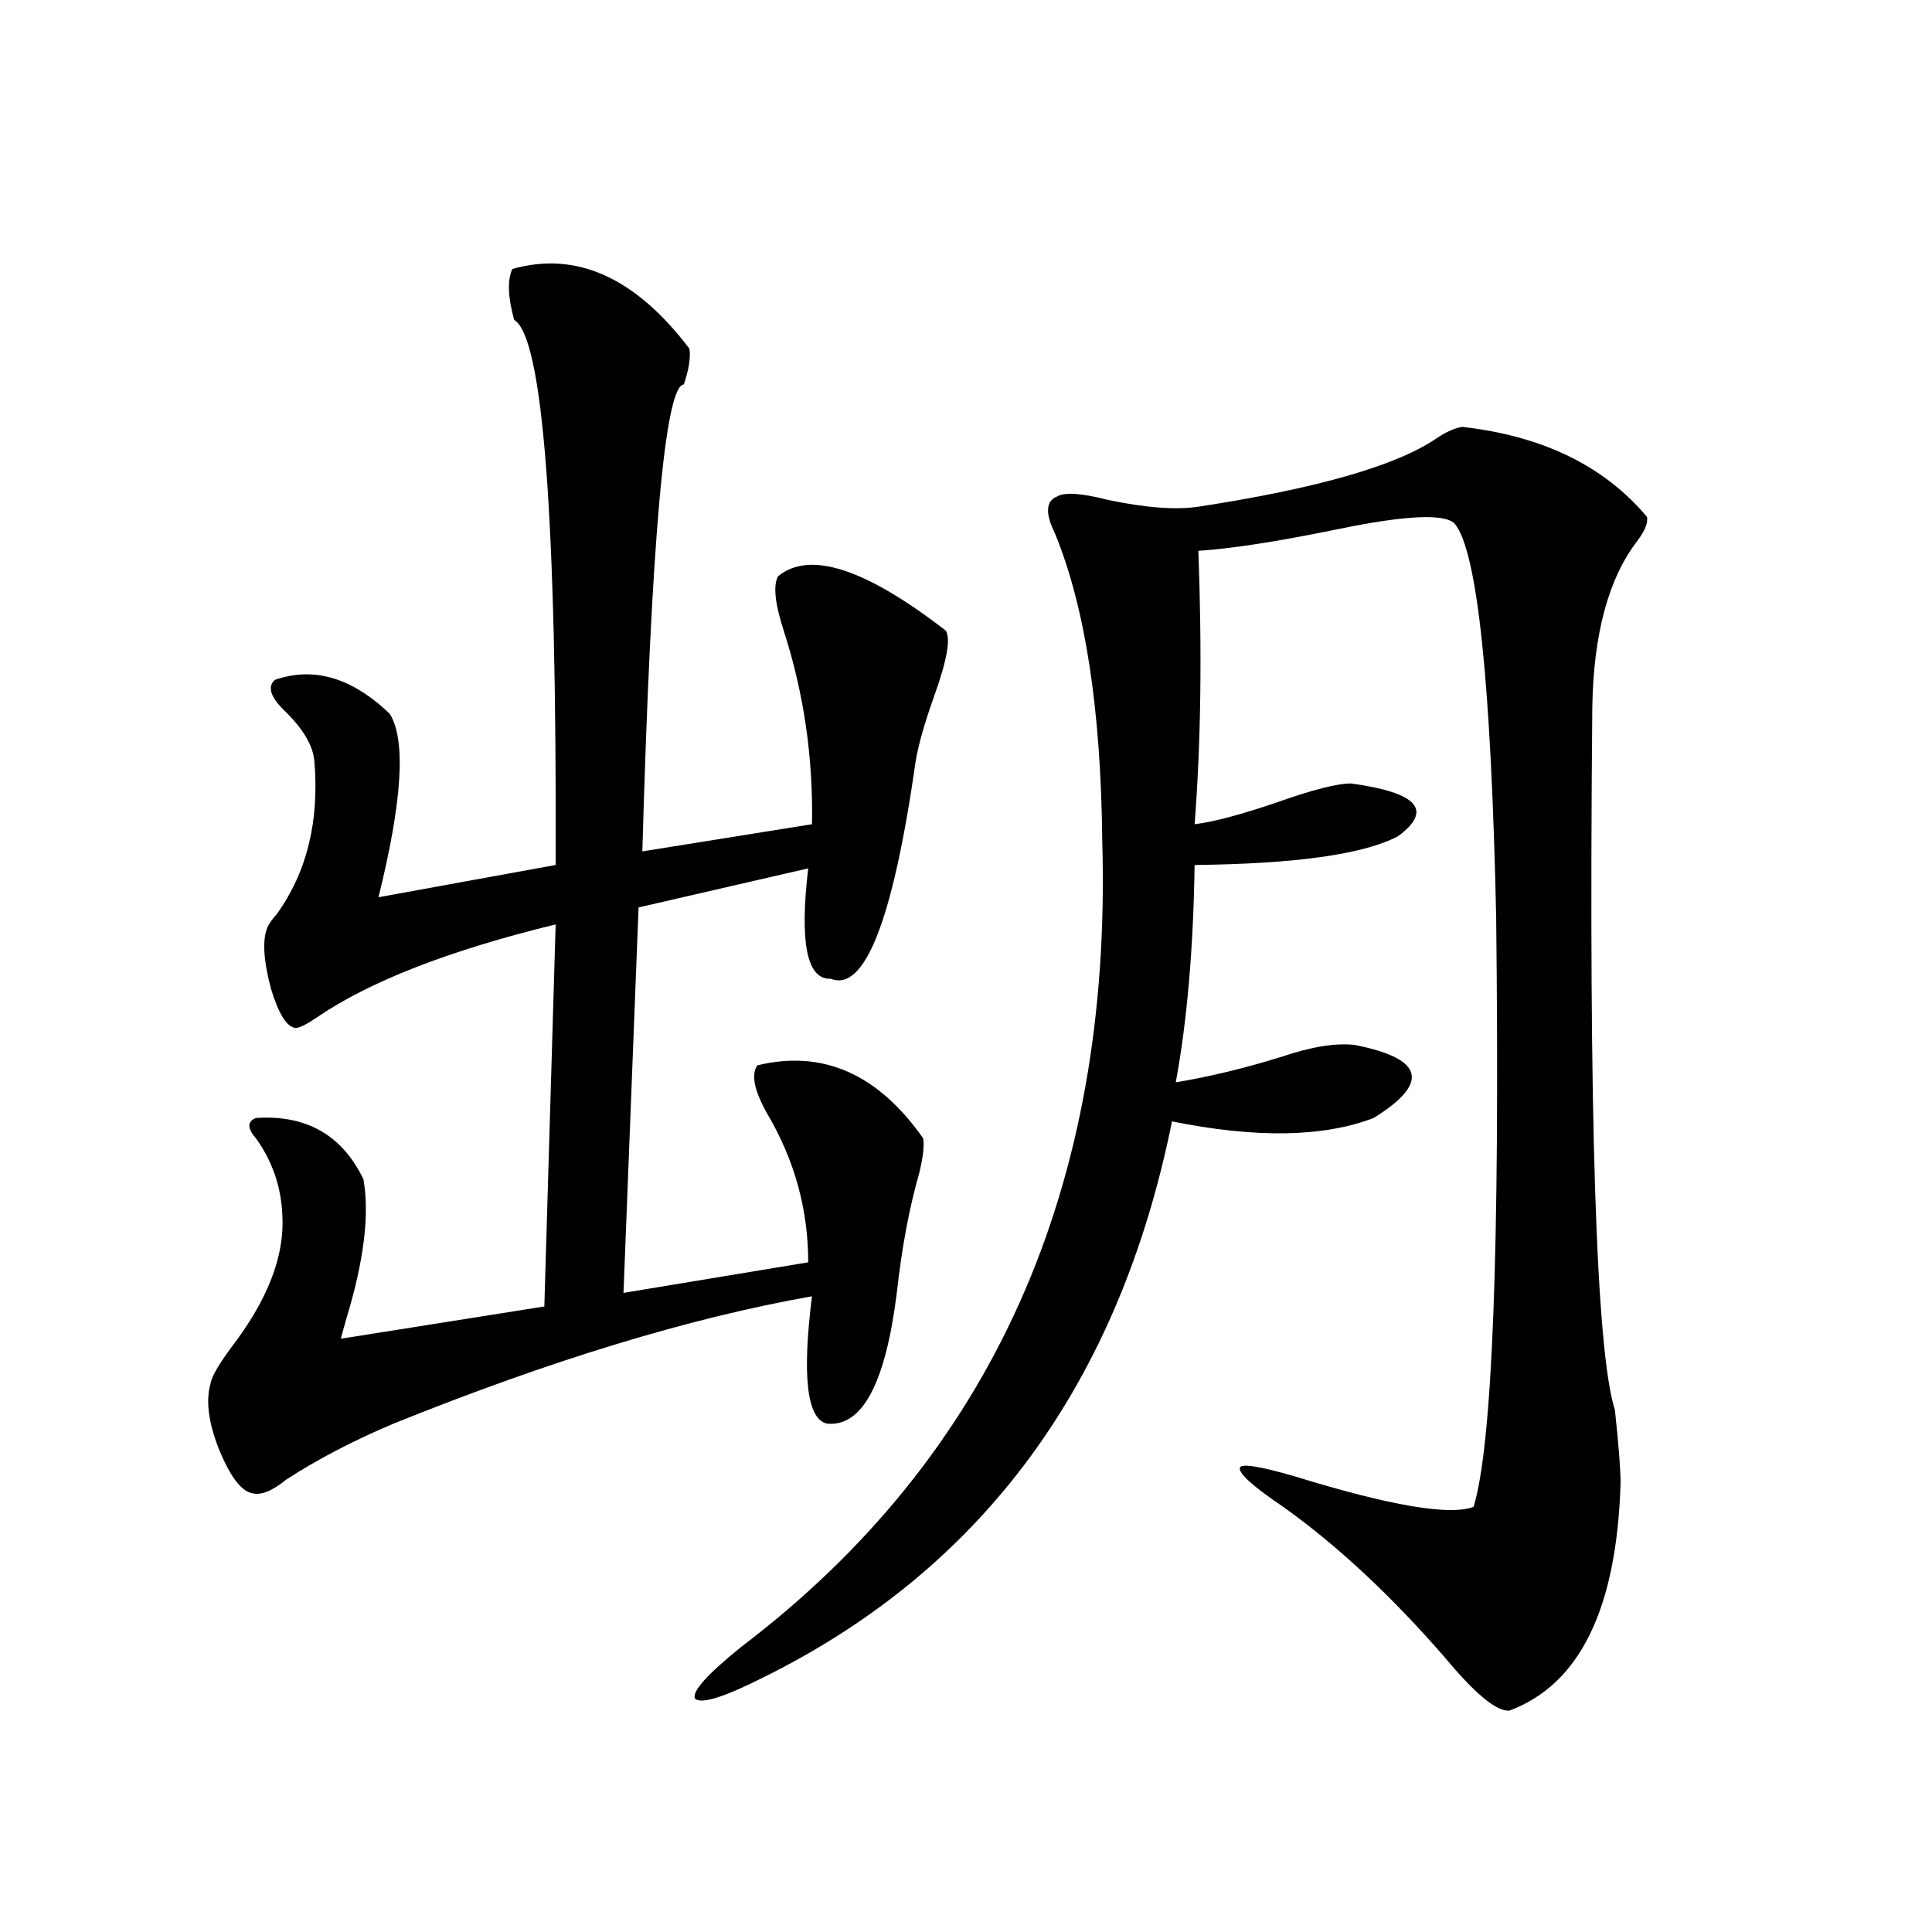
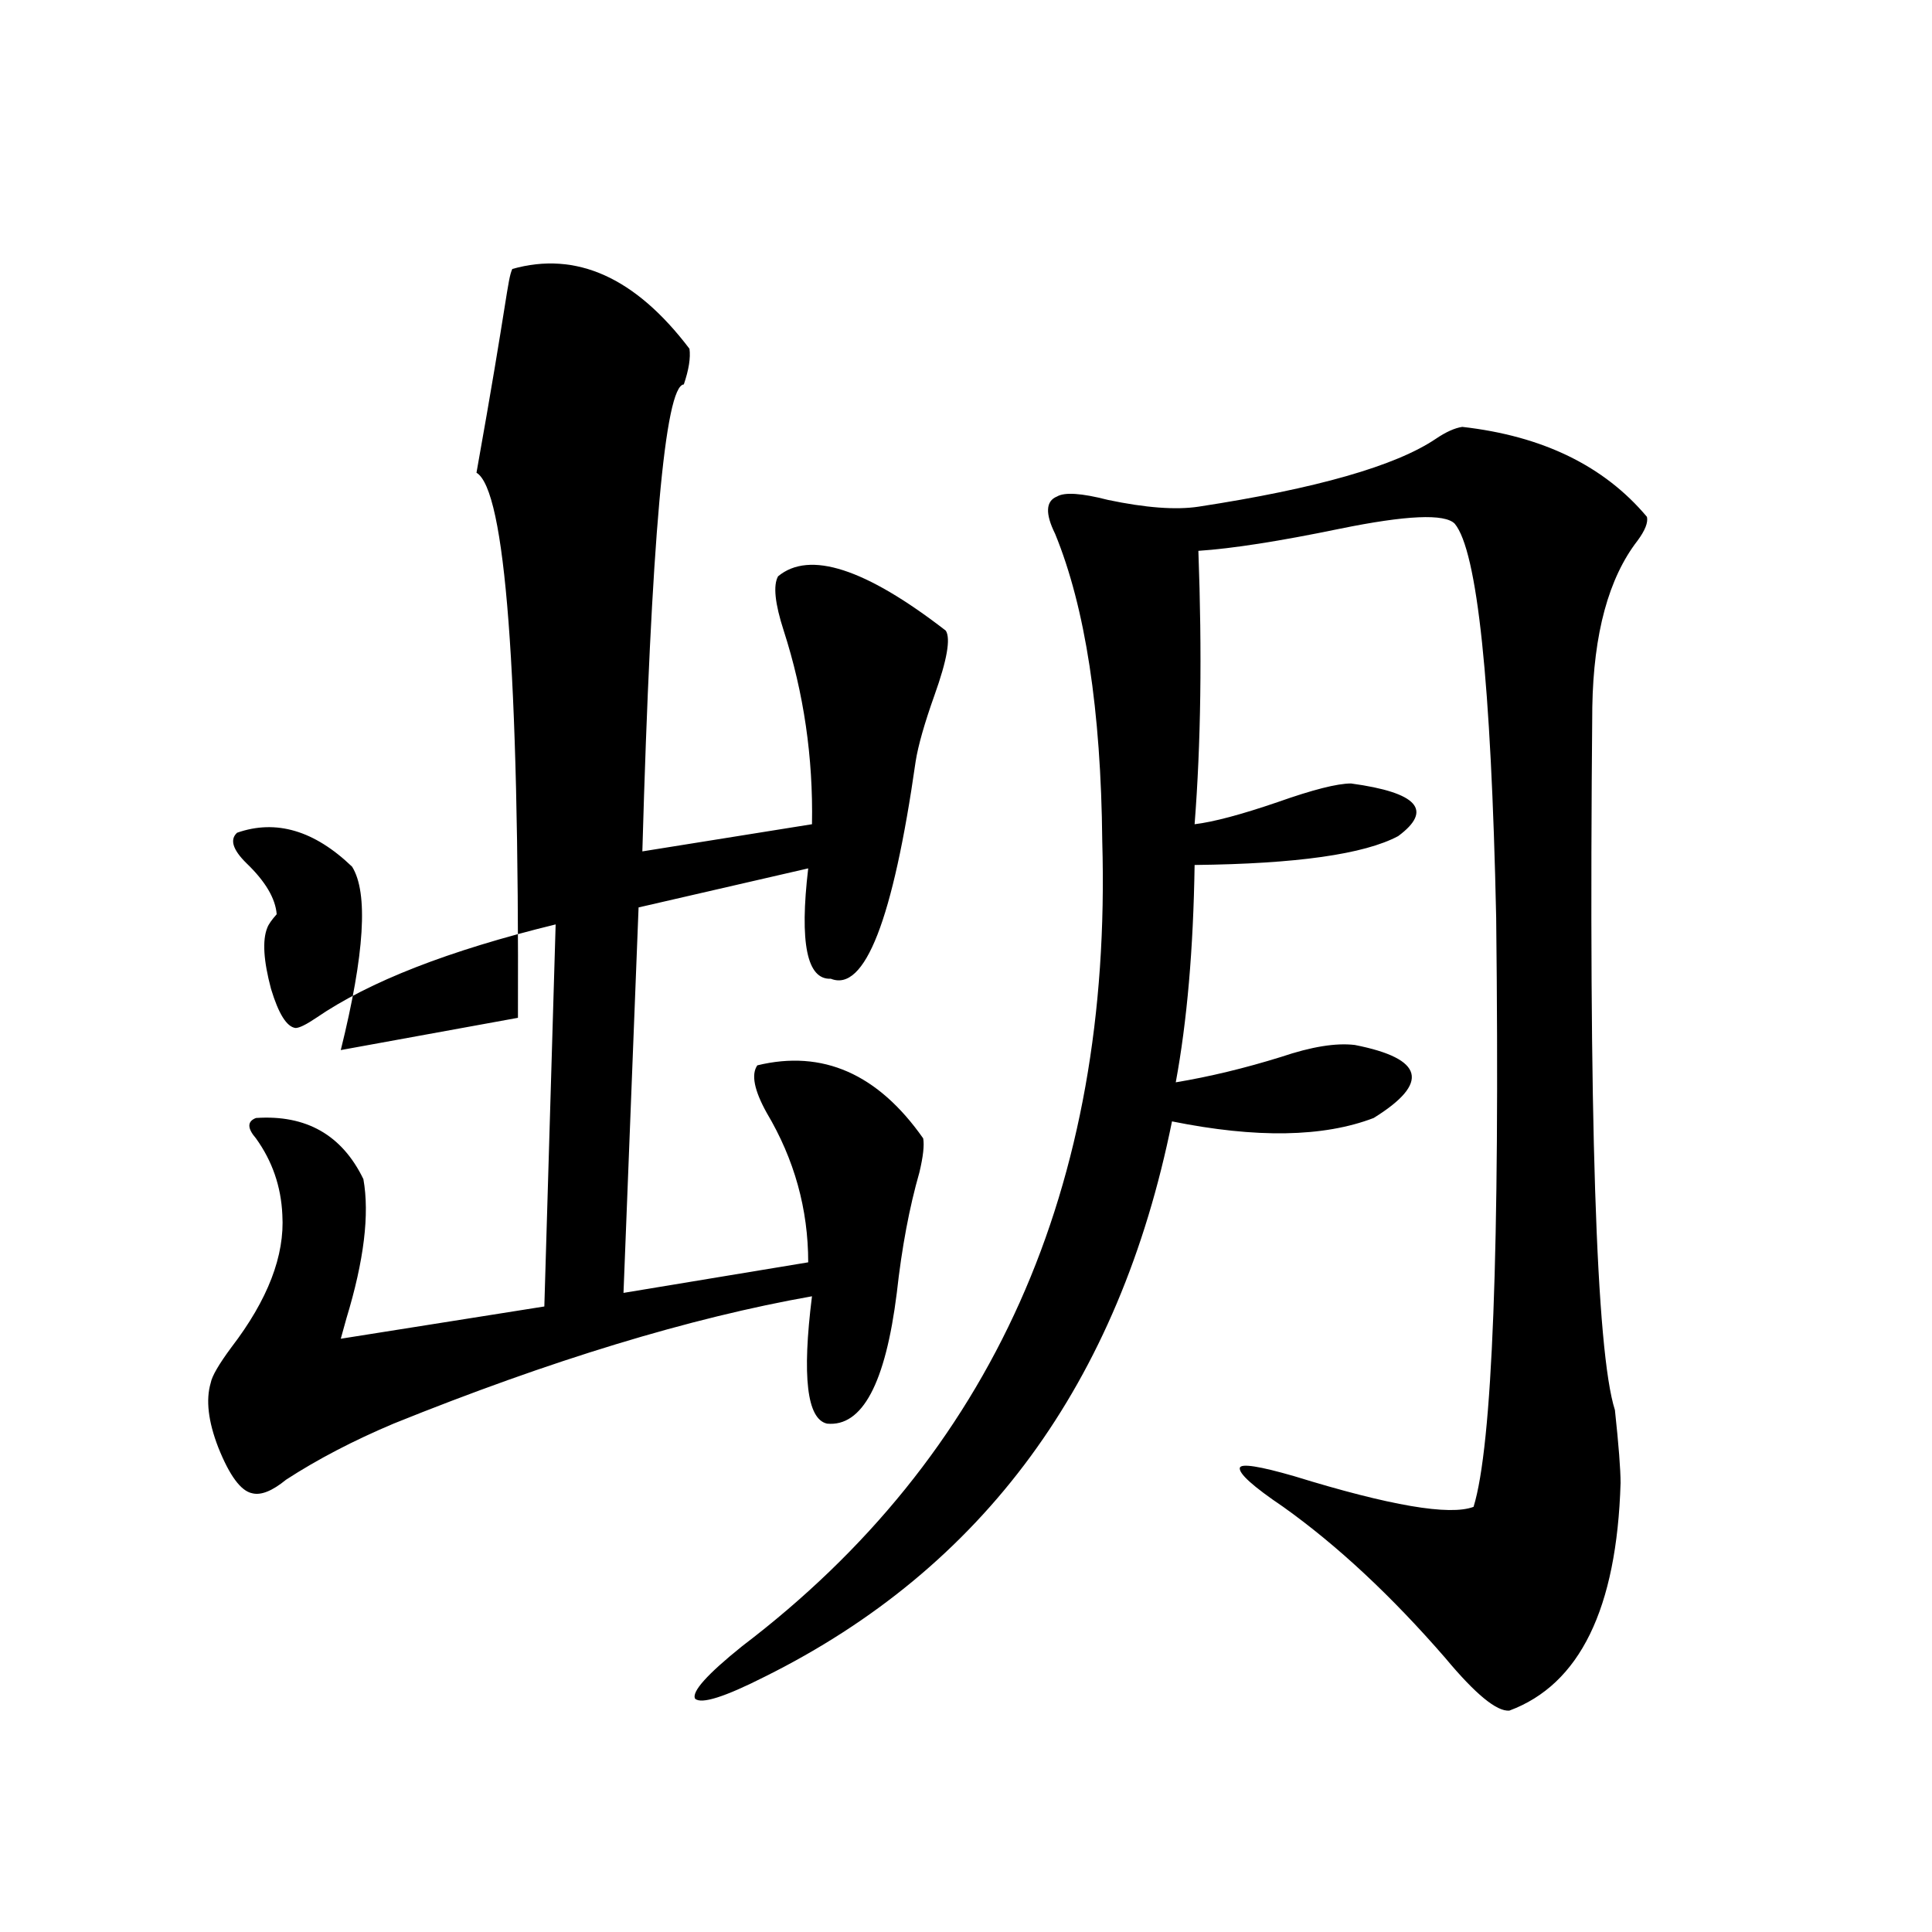
<svg xmlns="http://www.w3.org/2000/svg" version="1.1" id="图层_1" x="0px" y="0px" width="1000px" height="1000px" viewBox="0 0 1000 1000" enable-background="new 0 0 1000 1000" xml:space="preserve">
-   <path d="M265.164,139.215c33.17-9.366,63.733,4.395,91.705,41.309c0.641,4.696-0.335,10.849-2.927,18.457  c-9.756,0.59-16.92,81.161-21.463,241.699l87.803-14.063c0.641-34.565-4.237-67.964-14.634-100.195  c-4.558-14.063-5.533-23.429-2.927-28.125c16.25-13.472,45.197-4.093,86.827,28.125c2.592,4.106,0.641,15.243-5.854,33.398  c-5.213,14.653-8.46,26.079-9.756,34.277c-11.707,82.04-26.341,119.531-43.901,112.5c-12.362,0.591-16.265-18.457-11.707-57.129  l-87.803,20.215l-7.805,199.512l95.607-15.82c0-27.534-7.164-53.312-21.463-77.344c-6.509-11.714-8.14-19.913-4.878-24.609  c33.811-8.198,62.438,4.395,85.852,37.793c0.641,3.516,0,9.38-1.951,17.578c-5.213,18.169-9.115,38.974-11.707,62.402  c-5.854,46.884-17.896,69.434-36.097,67.676c-10.411-2.335-13.018-24.308-7.805-65.918c-63.093,11.138-135.286,33.11-216.58,65.918  c-20.822,8.789-39.358,18.457-55.608,29.004c-7.164,5.864-13.018,8.212-17.561,7.031c-5.854-1.167-11.707-9.077-17.561-23.73  c-5.213-13.472-6.509-24.609-3.902-33.398c0.641-3.516,4.223-9.668,10.731-18.457c18.856-24.609,27.637-47.461,26.341-68.555  c-0.655-14.64-5.213-27.823-13.658-39.551c-4.558-5.273-4.558-8.789,0-10.547c26.006-1.758,44.542,8.789,55.608,31.641  c3.247,18.169,0.32,42.188-8.78,72.07c-1.311,4.696-2.286,8.212-2.927,10.547l105.363-16.699l5.854-197.754  c-55.288,13.485-96.583,29.595-123.899,48.34c-5.213,3.516-8.78,5.273-10.731,5.273c-4.558-0.577-8.78-7.319-12.683-20.215  c-3.902-14.64-4.558-25.187-1.951-31.641c0.641-1.758,2.271-4.093,4.878-7.031c15.609-21.671,22.104-48.038,19.512-79.102  c-0.655-8.198-5.854-16.987-15.609-26.367c-7.164-7.031-8.78-12.305-4.878-15.82c20.152-7.031,39.999-1.167,59.511,17.578  c8.445,13.485,6.494,45.126-5.854,94.922l91.705-16.699c0.641-179.297-6.509-273.34-21.463-282.129  C262.878,153.867,262.558,145.078,265.164,139.215z M756.859,220.953c41.615,4.696,73.489,20.215,95.607,46.582  c0.641,2.938-0.976,7.031-4.878,12.305c-14.969,19.336-22.773,48.052-23.414,86.133c-1.951,212.118,1.951,333.407,11.707,363.867  c1.951,18.169,2.927,30.762,2.927,37.793c-1.951,65.039-21.143,104.288-57.56,117.773c-6.509,0.577-17.561-8.501-33.17-27.246  c-27.972-32.231-55.943-58.296-83.9-78.223c-15.609-10.547-23.094-17.276-22.438-20.215c0.641-2.335,10.076-0.879,28.292,4.395  c49.42,15.243,80.318,20.517,92.681,15.82c9.756-31.641,13.658-133.292,11.707-304.98c-2.606-121.866-9.756-189.844-21.463-203.906  c-5.213-5.273-25.045-4.395-59.511,2.637c-31.219,6.454-55.608,10.259-73.169,11.426c1.951,52.734,1.296,99.907-1.951,141.504  c9.756-1.167,24.055-4.972,42.926-11.426c18.201-6.44,30.884-9.668,38.048-9.668c34.466,4.696,42.591,13.774,24.39,27.246  c-17.561,9.38-52.682,14.364-105.363,14.941c-0.655,43.368-3.902,80.859-9.756,112.5c17.561-2.925,35.762-7.319,54.633-13.184  c15.609-5.273,28.292-7.319,38.048-6.152c35.762,7.031,39.023,19.638,9.756,37.793c-26.021,9.97-60.821,10.547-104.388,1.758  c-27.316,135.352-97.559,231.152-210.727,287.402c-20.822,10.547-32.85,14.351-36.097,11.426  c-1.951-3.516,6.174-12.606,24.39-27.246c129.418-98.438,191.535-237.305,186.337-416.602c-0.655-67.964-8.78-120.987-24.39-159.082  c-5.213-10.547-4.878-16.988,0.976-19.336c3.902-2.335,12.683-1.758,26.341,1.758c19.512,4.105,35.121,5.273,46.828,3.516  c61.127-9.366,102.102-21.094,122.924-35.156C748.399,223.59,752.957,221.543,756.859,220.953z" />
+   <path d="M265.164,139.215c33.17-9.366,63.733,4.395,91.705,41.309c0.641,4.696-0.335,10.849-2.927,18.457  c-9.756,0.59-16.92,81.161-21.463,241.699l87.803-14.063c0.641-34.565-4.237-67.964-14.634-100.195  c-4.558-14.063-5.533-23.429-2.927-28.125c16.25-13.472,45.197-4.093,86.827,28.125c2.592,4.106,0.641,15.243-5.854,33.398  c-5.213,14.653-8.46,26.079-9.756,34.277c-11.707,82.04-26.341,119.531-43.901,112.5c-12.362,0.591-16.265-18.457-11.707-57.129  l-87.803,20.215l-7.805,199.512l95.607-15.82c0-27.534-7.164-53.312-21.463-77.344c-6.509-11.714-8.14-19.913-4.878-24.609  c33.811-8.198,62.438,4.395,85.852,37.793c0.641,3.516,0,9.38-1.951,17.578c-5.213,18.169-9.115,38.974-11.707,62.402  c-5.854,46.884-17.896,69.434-36.097,67.676c-10.411-2.335-13.018-24.308-7.805-65.918c-63.093,11.138-135.286,33.11-216.58,65.918  c-20.822,8.789-39.358,18.457-55.608,29.004c-7.164,5.864-13.018,8.212-17.561,7.031c-5.854-1.167-11.707-9.077-17.561-23.73  c-5.213-13.472-6.509-24.609-3.902-33.398c0.641-3.516,4.223-9.668,10.731-18.457c18.856-24.609,27.637-47.461,26.341-68.555  c-0.655-14.64-5.213-27.823-13.658-39.551c-4.558-5.273-4.558-8.789,0-10.547c26.006-1.758,44.542,8.789,55.608,31.641  c3.247,18.169,0.32,42.188-8.78,72.07c-1.311,4.696-2.286,8.212-2.927,10.547l105.363-16.699l5.854-197.754  c-55.288,13.485-96.583,29.595-123.899,48.34c-5.213,3.516-8.78,5.273-10.731,5.273c-4.558-0.577-8.78-7.319-12.683-20.215  c-3.902-14.64-4.558-25.187-1.951-31.641c0.641-1.758,2.271-4.093,4.878-7.031c-0.655-8.198-5.854-16.987-15.609-26.367c-7.164-7.031-8.78-12.305-4.878-15.82c20.152-7.031,39.999-1.167,59.511,17.578  c8.445,13.485,6.494,45.126-5.854,94.922l91.705-16.699c0.641-179.297-6.509-273.34-21.463-282.129  C262.878,153.867,262.558,145.078,265.164,139.215z M756.859,220.953c41.615,4.696,73.489,20.215,95.607,46.582  c0.641,2.938-0.976,7.031-4.878,12.305c-14.969,19.336-22.773,48.052-23.414,86.133c-1.951,212.118,1.951,333.407,11.707,363.867  c1.951,18.169,2.927,30.762,2.927,37.793c-1.951,65.039-21.143,104.288-57.56,117.773c-6.509,0.577-17.561-8.501-33.17-27.246  c-27.972-32.231-55.943-58.296-83.9-78.223c-15.609-10.547-23.094-17.276-22.438-20.215c0.641-2.335,10.076-0.879,28.292,4.395  c49.42,15.243,80.318,20.517,92.681,15.82c9.756-31.641,13.658-133.292,11.707-304.98c-2.606-121.866-9.756-189.844-21.463-203.906  c-5.213-5.273-25.045-4.395-59.511,2.637c-31.219,6.454-55.608,10.259-73.169,11.426c1.951,52.734,1.296,99.907-1.951,141.504  c9.756-1.167,24.055-4.972,42.926-11.426c18.201-6.44,30.884-9.668,38.048-9.668c34.466,4.696,42.591,13.774,24.39,27.246  c-17.561,9.38-52.682,14.364-105.363,14.941c-0.655,43.368-3.902,80.859-9.756,112.5c17.561-2.925,35.762-7.319,54.633-13.184  c15.609-5.273,28.292-7.319,38.048-6.152c35.762,7.031,39.023,19.638,9.756,37.793c-26.021,9.97-60.821,10.547-104.388,1.758  c-27.316,135.352-97.559,231.152-210.727,287.402c-20.822,10.547-32.85,14.351-36.097,11.426  c-1.951-3.516,6.174-12.606,24.39-27.246c129.418-98.438,191.535-237.305,186.337-416.602c-0.655-67.964-8.78-120.987-24.39-159.082  c-5.213-10.547-4.878-16.988,0.976-19.336c3.902-2.335,12.683-1.758,26.341,1.758c19.512,4.105,35.121,5.273,46.828,3.516  c61.127-9.366,102.102-21.094,122.924-35.156C748.399,223.59,752.957,221.543,756.859,220.953z" />
</svg>